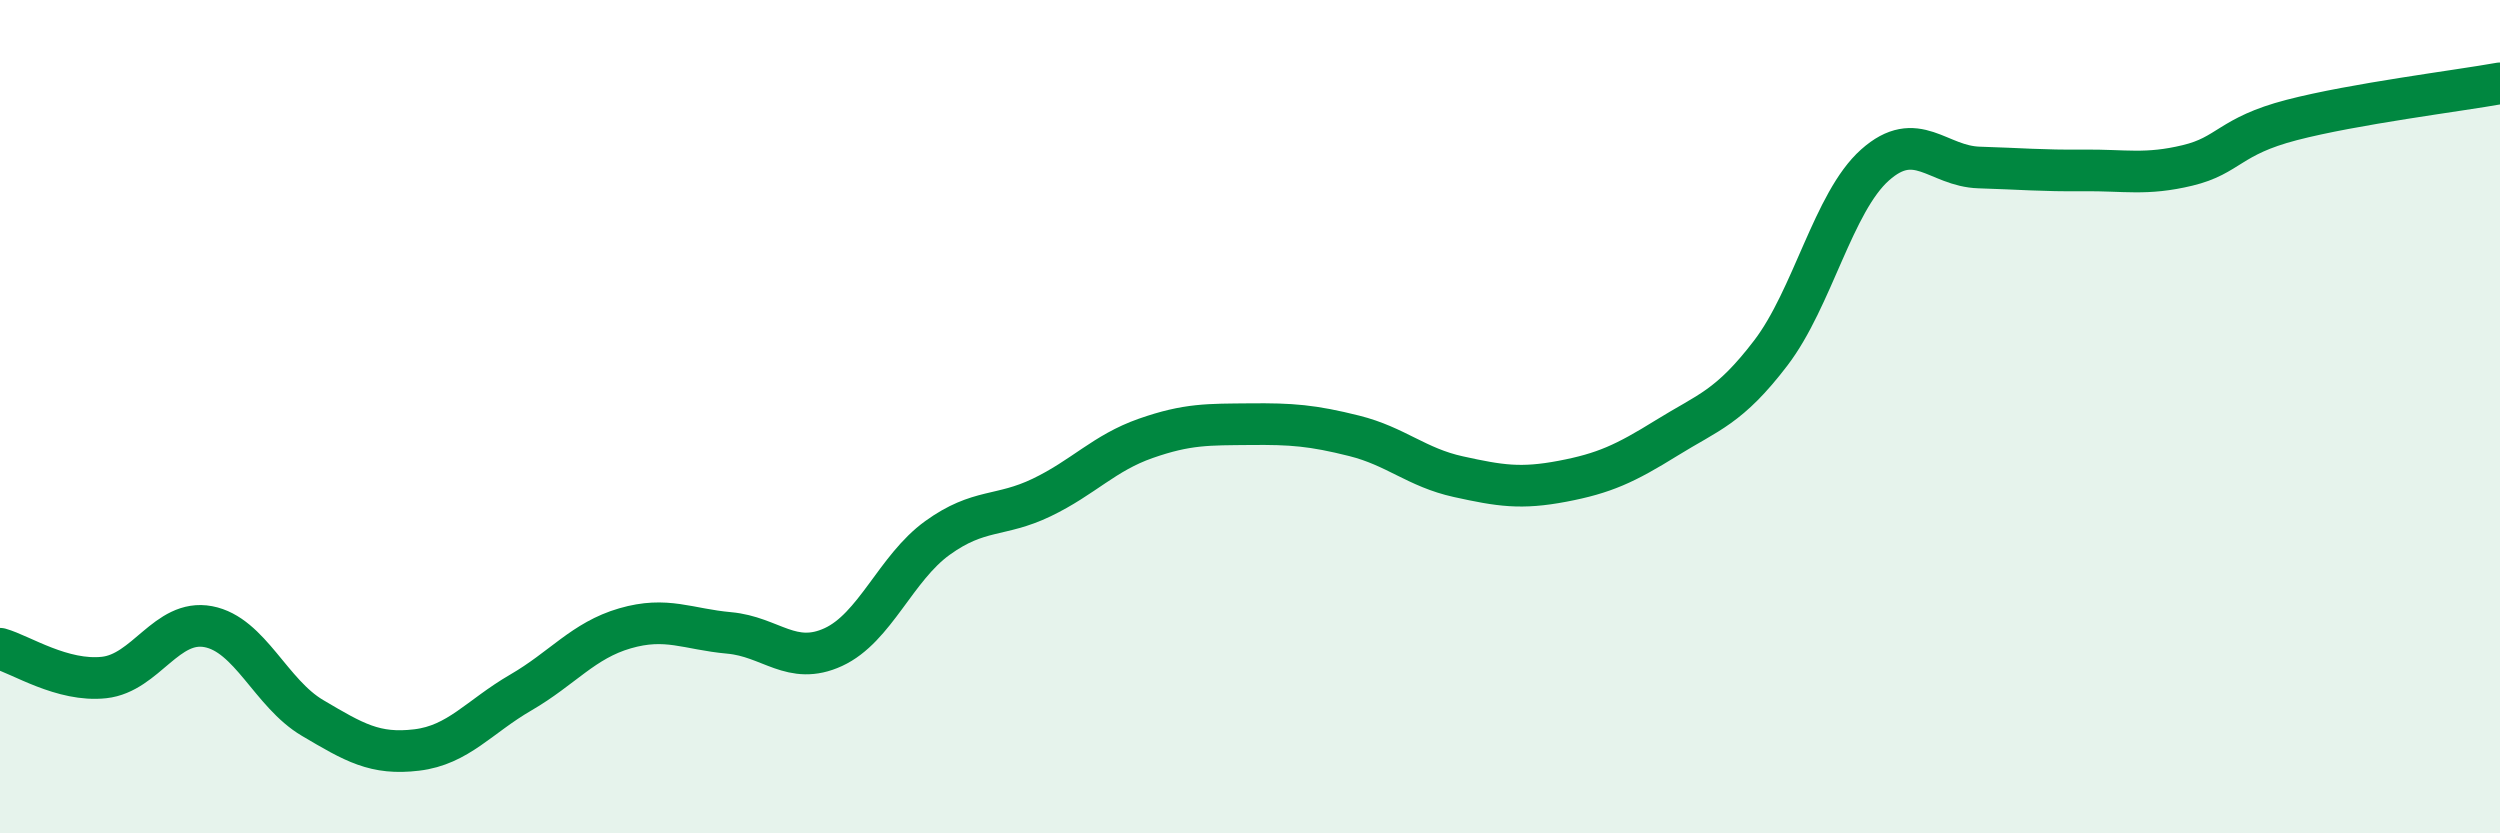
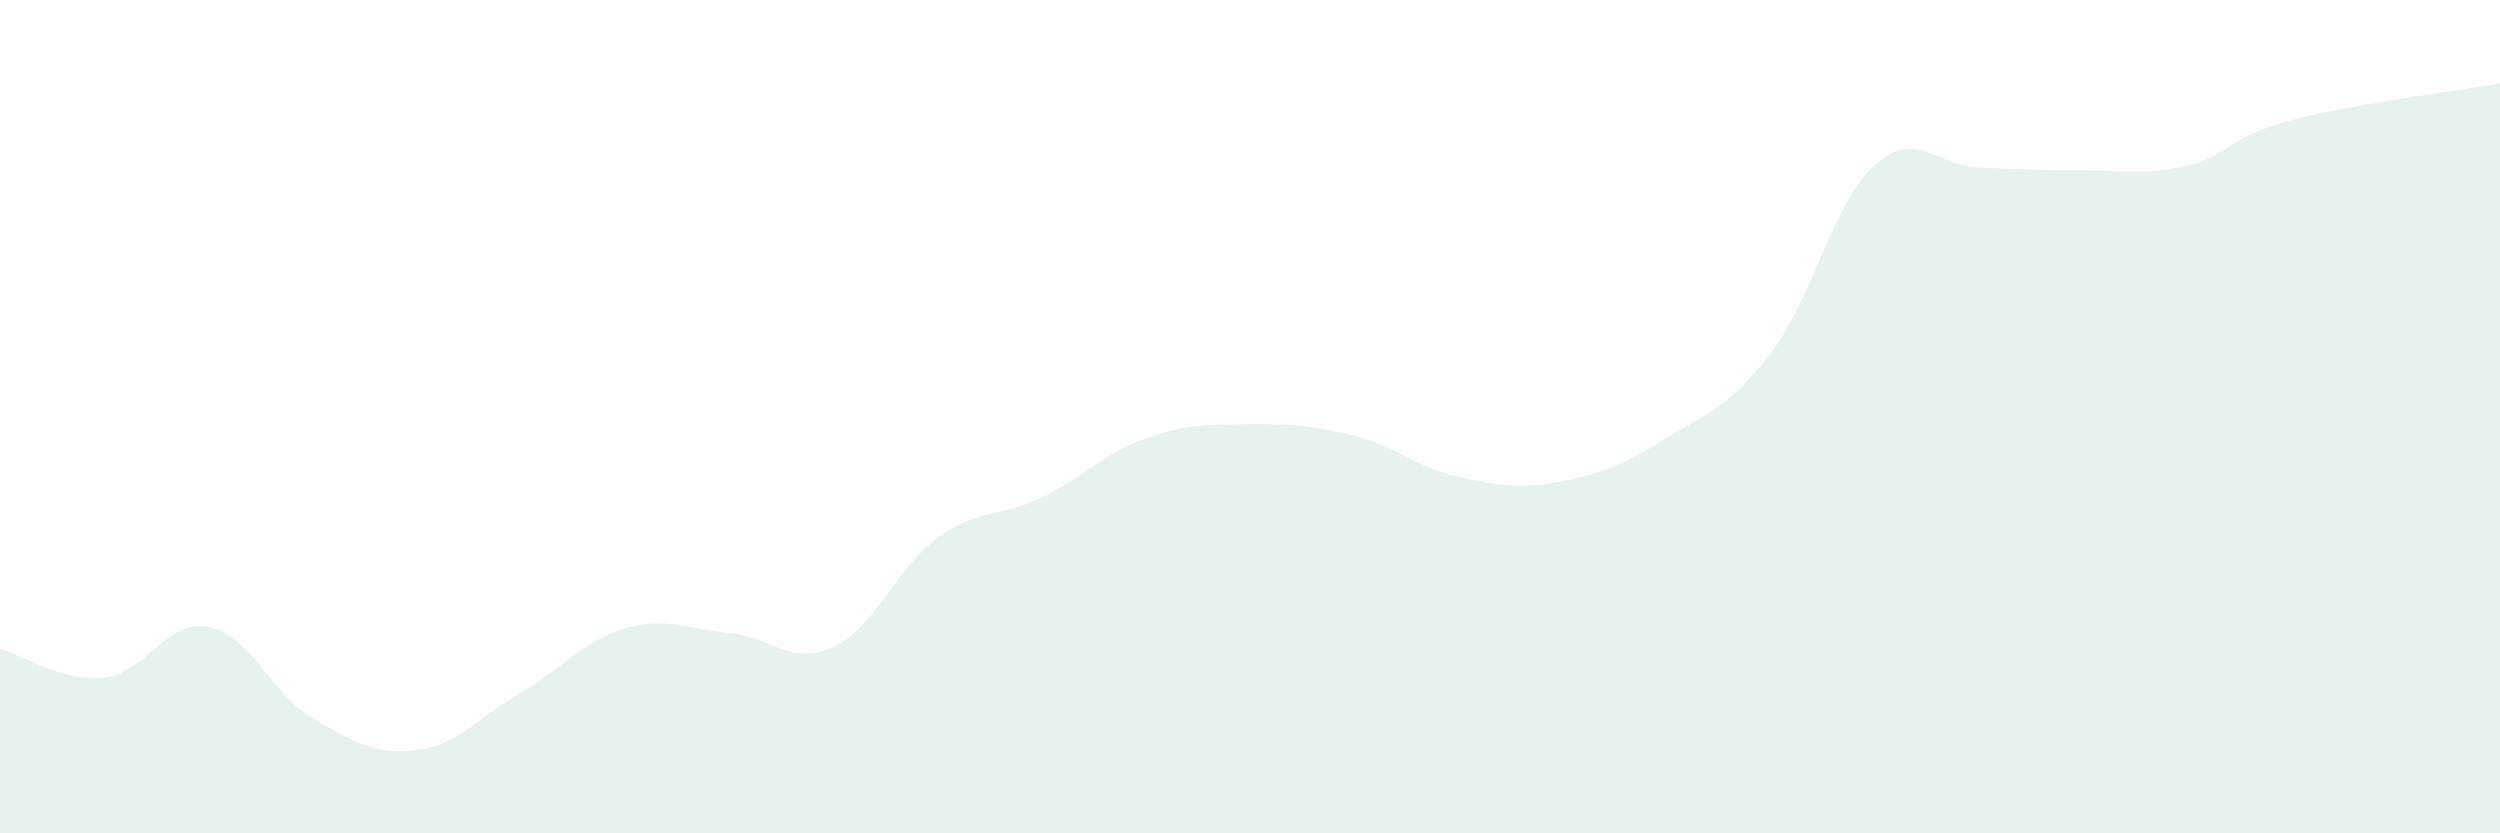
<svg xmlns="http://www.w3.org/2000/svg" width="60" height="20" viewBox="0 0 60 20">
  <path d="M 0,15.57 C 0.5,15.71 1.5,16.37 2.5,16.26 C 3.5,16.15 4,14.85 5,15.04 C 6,15.23 6.5,16.64 7.5,17.23 C 8.5,17.82 9,18.12 10,18 C 11,17.88 11.5,17.2 12.5,16.62 C 13.5,16.04 14,15.37 15,15.08 C 16,14.79 16.5,15.1 17.5,15.19 C 18.5,15.28 19,15.99 20,15.53 C 21,15.07 21.5,13.63 22.5,12.91 C 23.5,12.19 24,12.42 25,11.94 C 26,11.46 26.5,10.87 27.5,10.52 C 28.5,10.17 29,10.19 30,10.18 C 31,10.17 31.5,10.21 32.5,10.46 C 33.5,10.71 34,11.22 35,11.44 C 36,11.66 36.5,11.74 37.5,11.55 C 38.5,11.36 39,11.13 40,10.51 C 41,9.89 41.5,9.78 42.5,8.47 C 43.5,7.16 44,4.85 45,3.96 C 46,3.07 46.5,3.99 47.5,4.02 C 48.5,4.05 49,4.1 50,4.09 C 51,4.08 51.5,4.21 52.5,3.97 C 53.5,3.73 53.5,3.27 55,2.88 C 56.5,2.49 59,2.18 60,2L60 20L0 20Z" fill="#008740" opacity="0.1" stroke-linecap="round" stroke-linejoin="round" />
-   <path d="M 0,15.57 C 0.5,15.71 1.5,16.37 2.5,16.26 C 3.5,16.15 4,14.85 5,15.04 C 6,15.23 6.5,16.64 7.5,17.23 C 8.5,17.82 9,18.12 10,18 C 11,17.88 11.5,17.2 12.5,16.62 C 13.5,16.04 14,15.37 15,15.08 C 16,14.79 16.5,15.1 17.5,15.19 C 18.5,15.28 19,15.99 20,15.53 C 21,15.07 21.5,13.63 22.5,12.91 C 23.5,12.19 24,12.42 25,11.94 C 26,11.46 26.5,10.87 27.5,10.52 C 28.5,10.17 29,10.19 30,10.18 C 31,10.17 31.5,10.21 32.5,10.46 C 33.5,10.71 34,11.22 35,11.44 C 36,11.66 36.5,11.74 37.5,11.55 C 38.5,11.36 39,11.13 40,10.51 C 41,9.89 41.5,9.78 42.5,8.47 C 43.5,7.16 44,4.85 45,3.96 C 46,3.07 46.5,3.99 47.5,4.02 C 48.5,4.05 49,4.1 50,4.09 C 51,4.08 51.5,4.21 52.5,3.97 C 53.5,3.73 53.5,3.27 55,2.88 C 56.5,2.49 59,2.18 60,2" stroke="#008740" stroke-width="1" fill="none" stroke-linecap="round" stroke-linejoin="round" />
</svg>